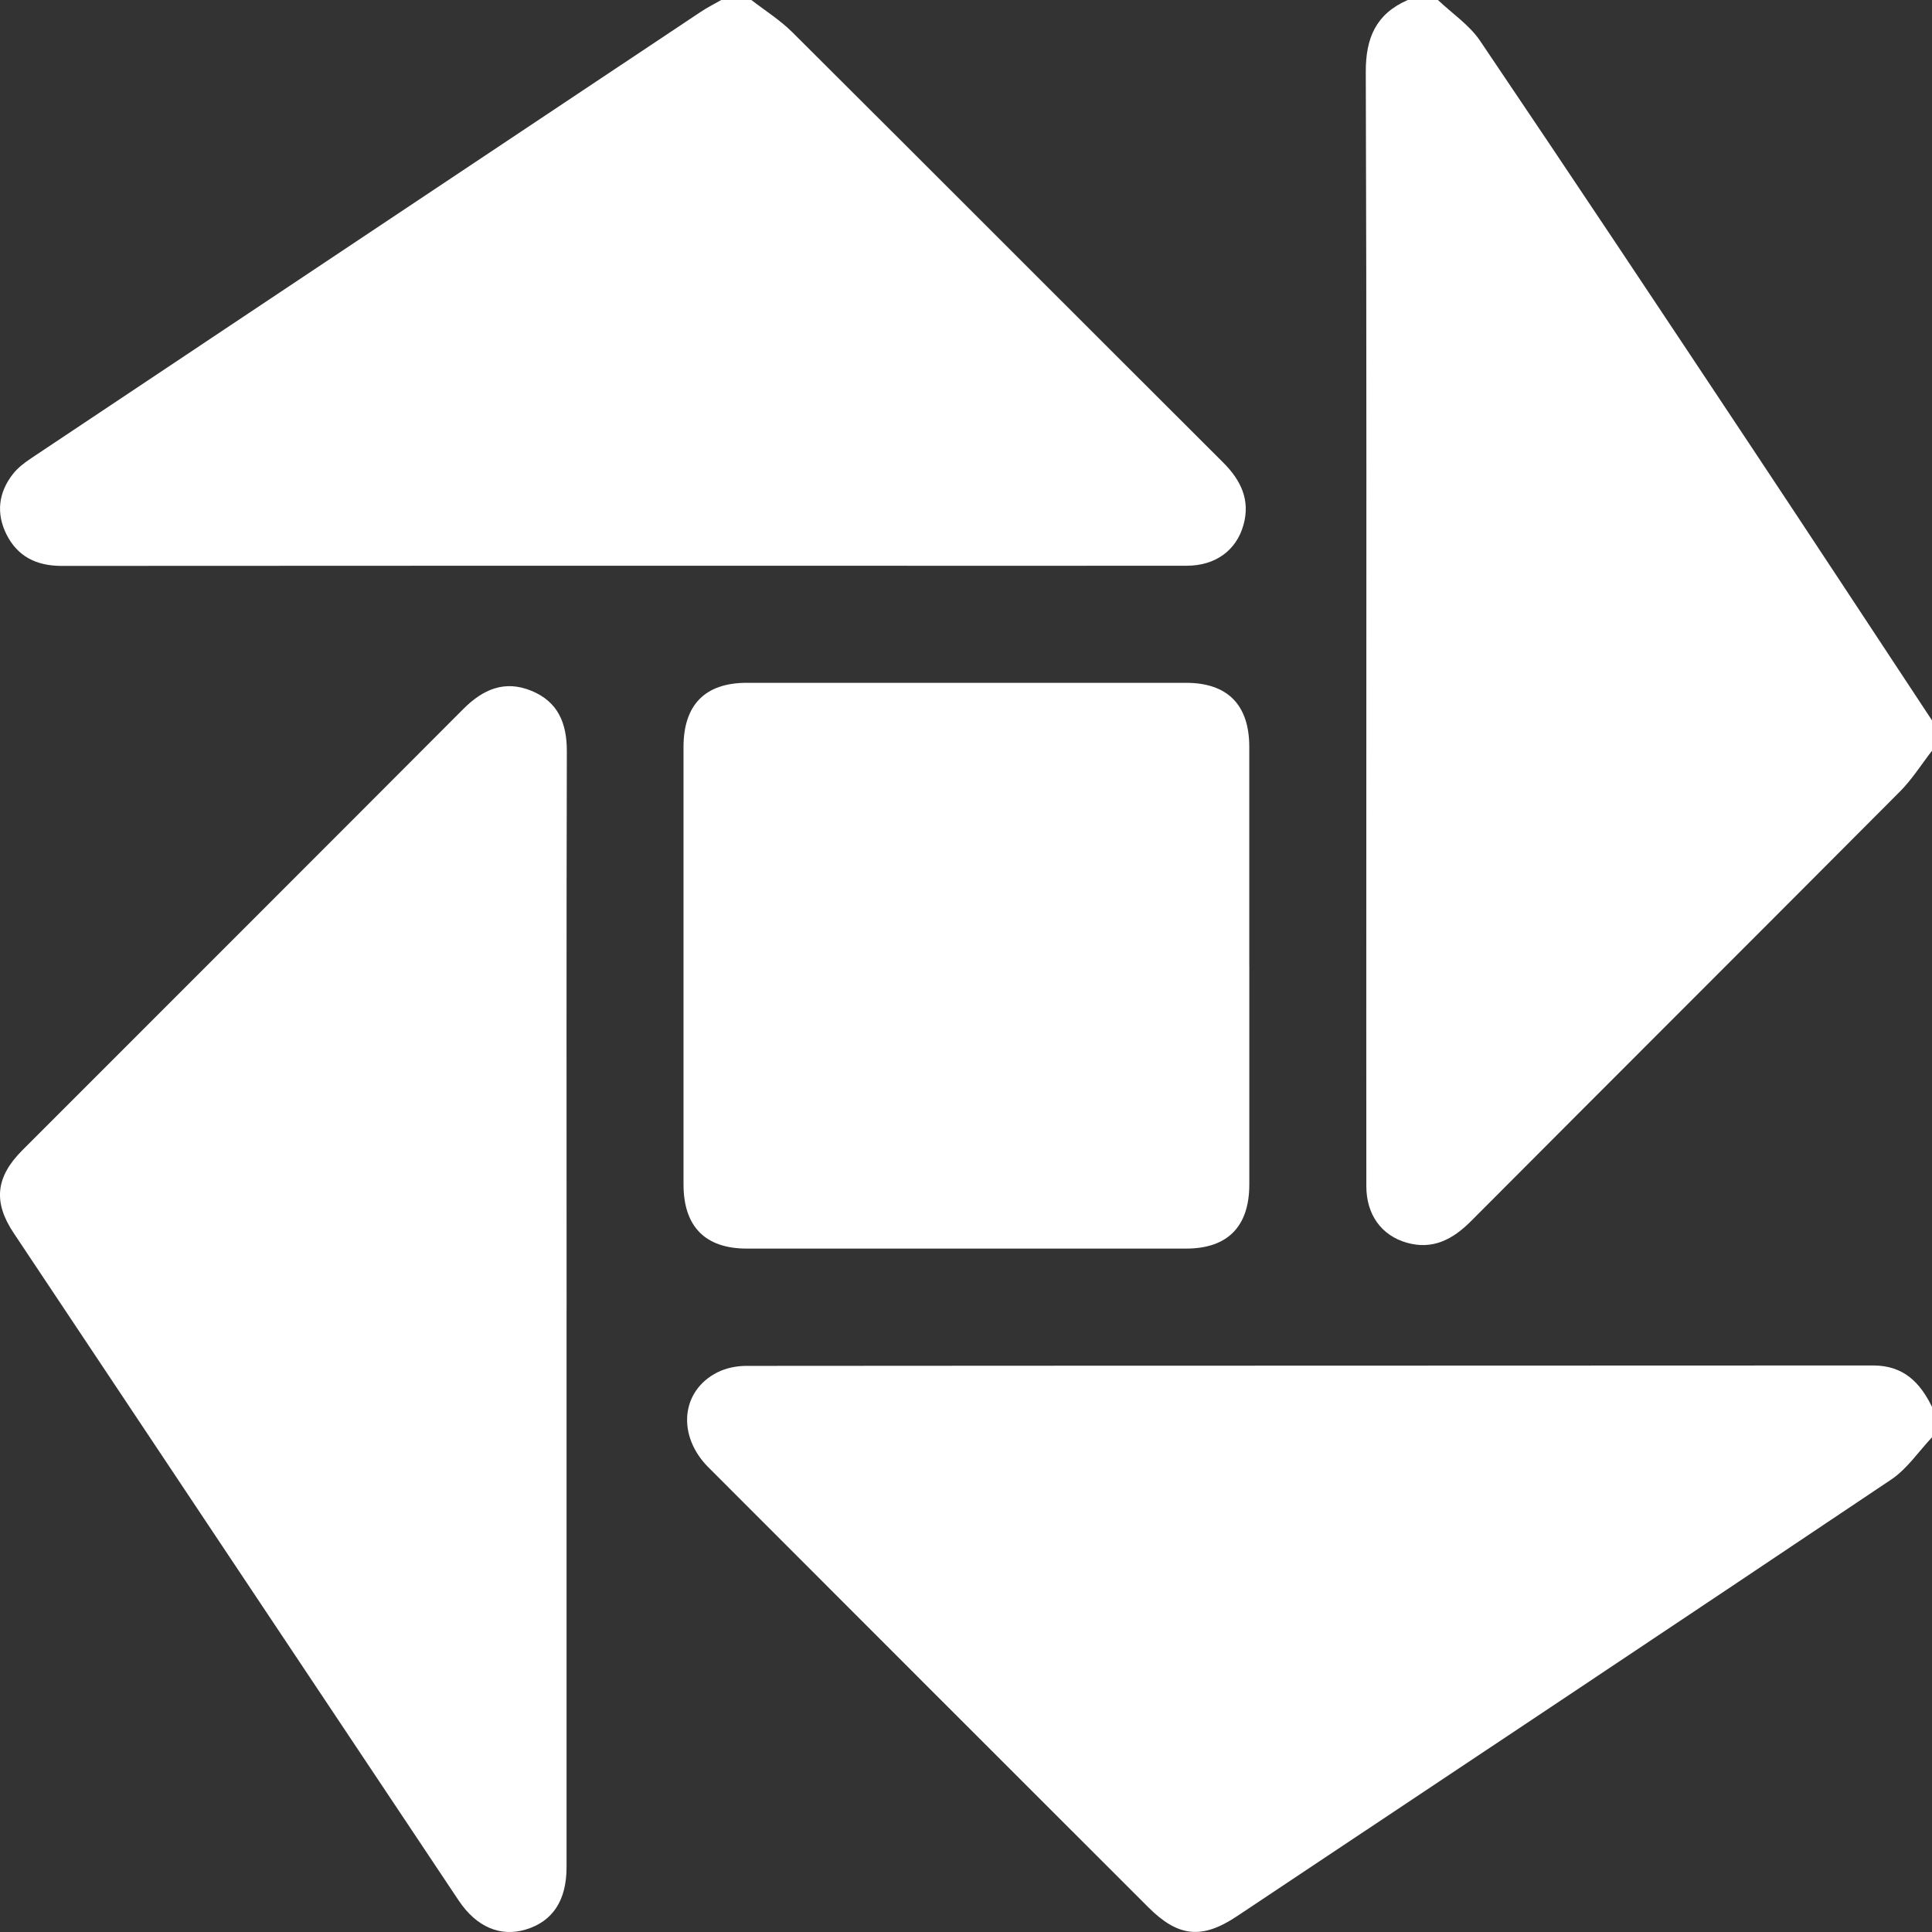
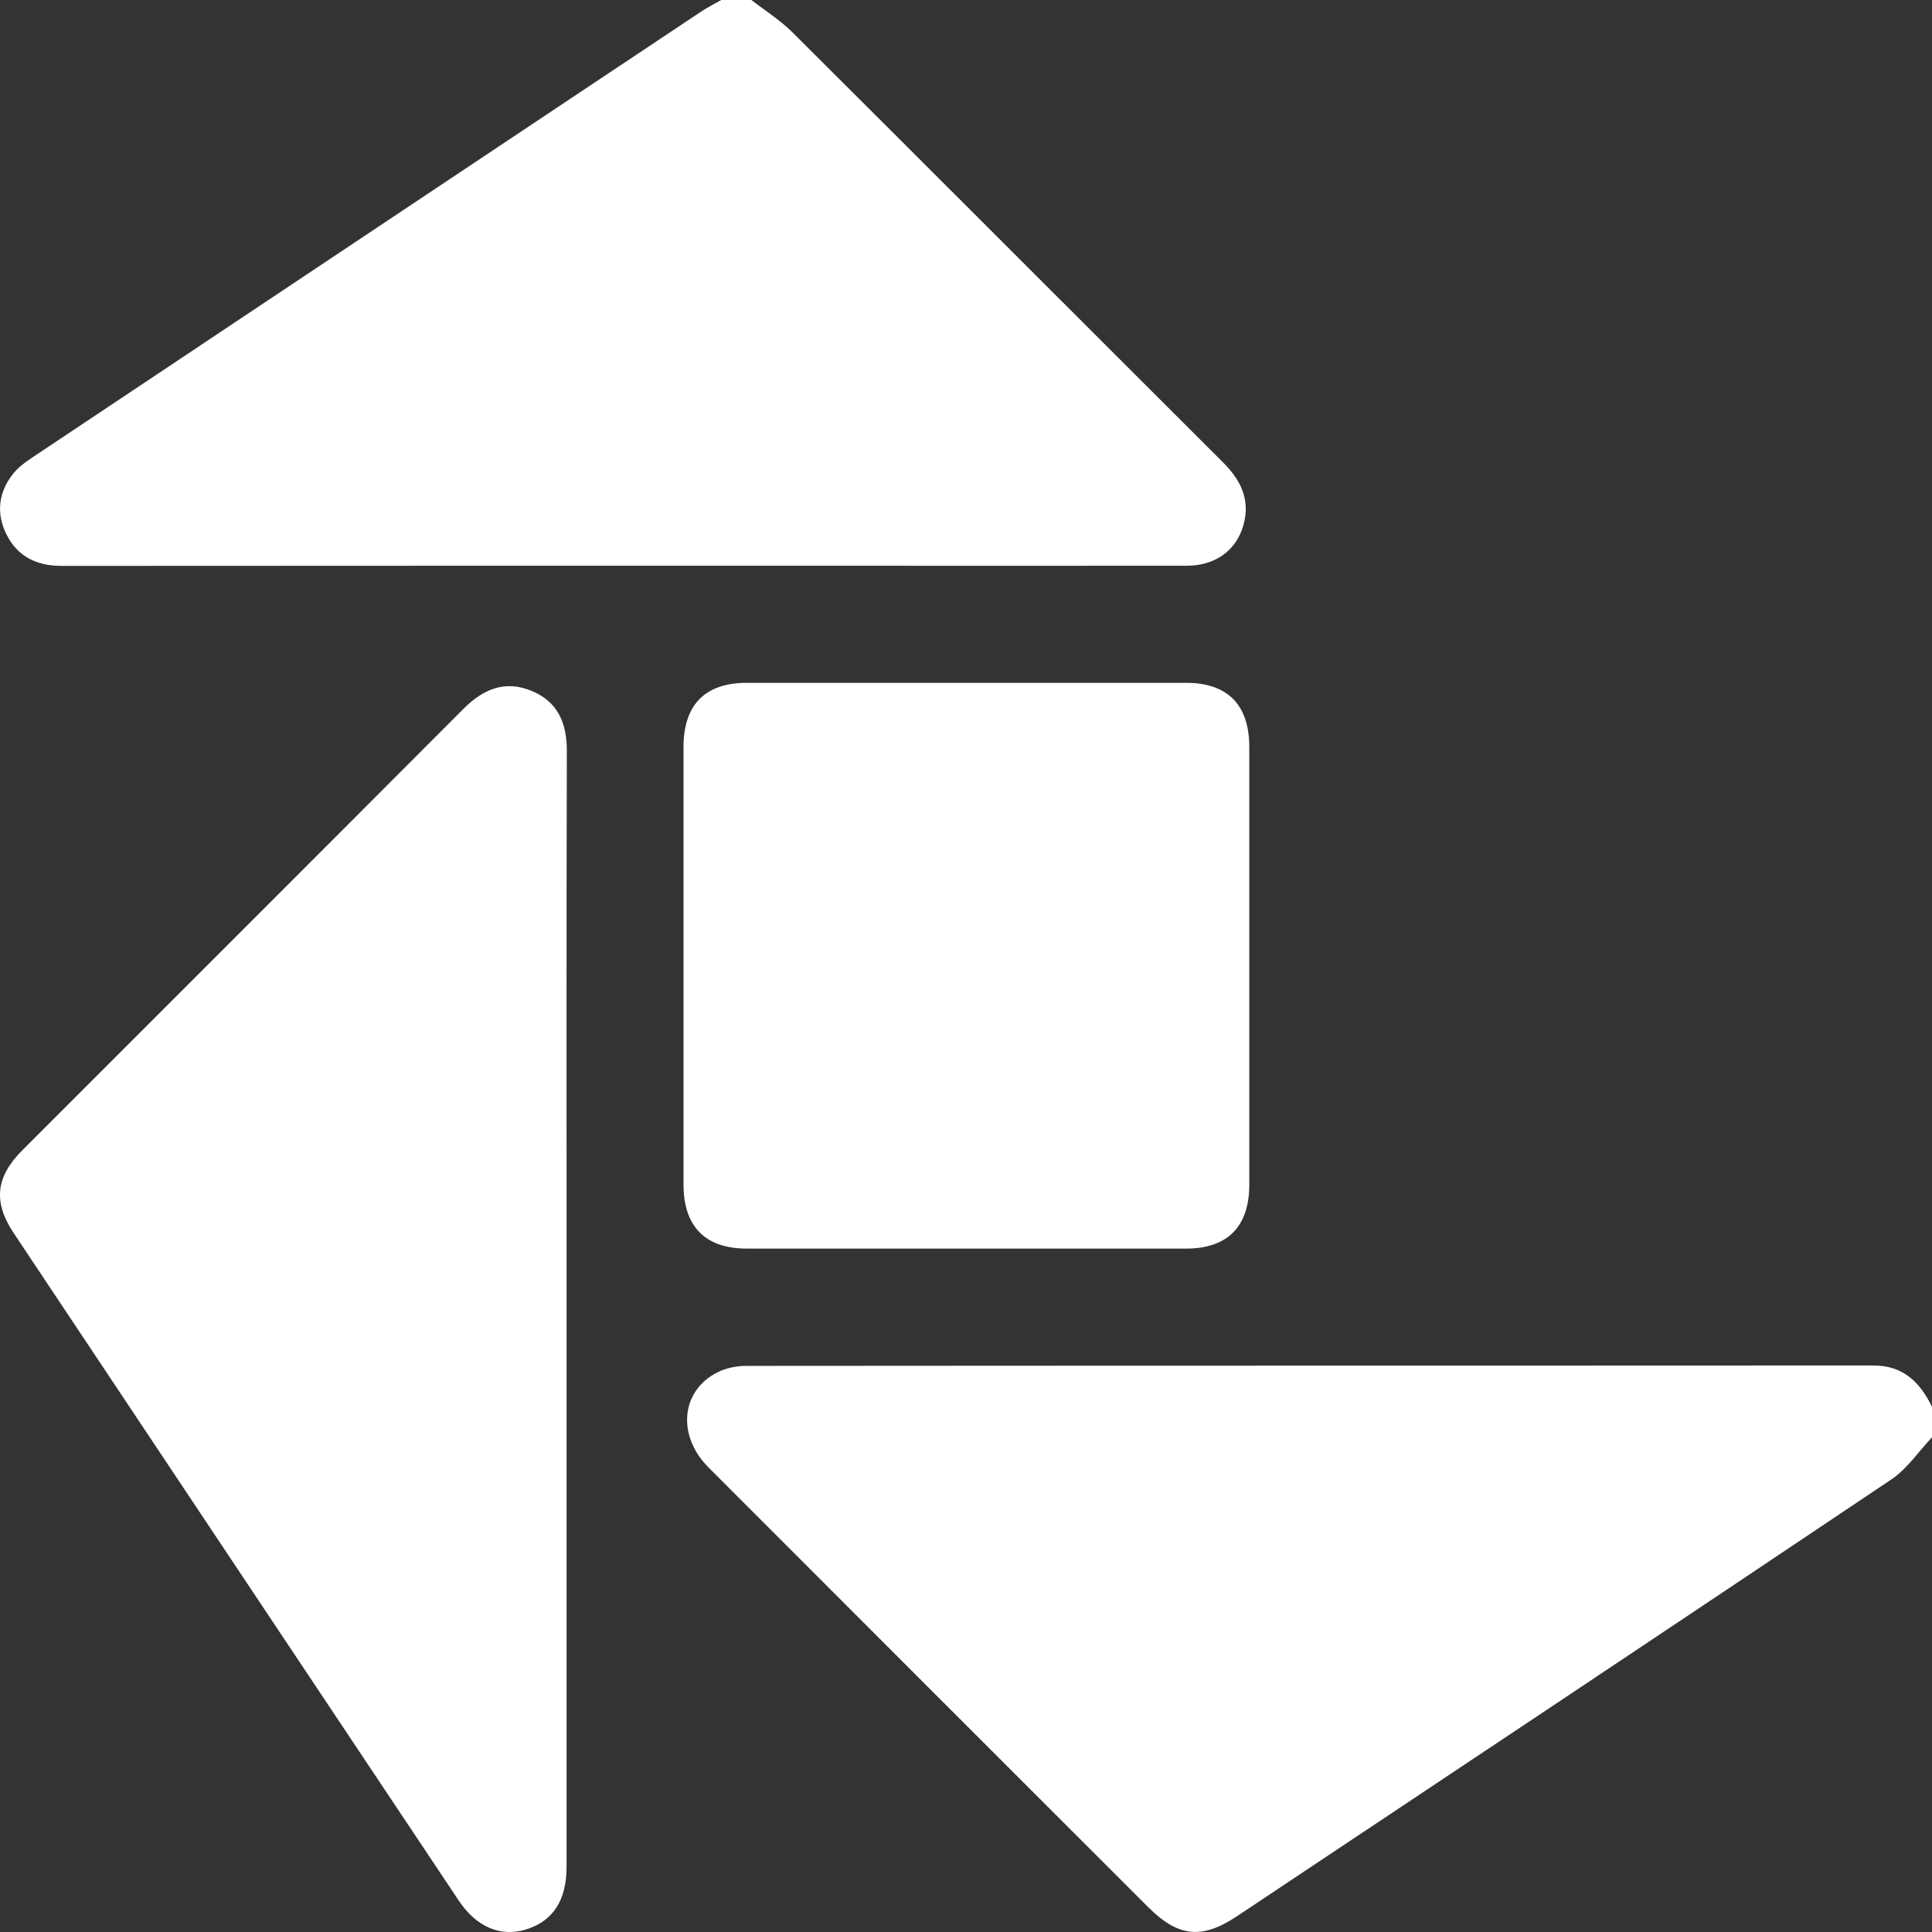
<svg xmlns="http://www.w3.org/2000/svg" width="56" height="56" viewBox="0 0 56 56" fill="none">
  <rect x="0" y="0" width="56" height="56" fill="#333333" stroke="none" />
-   <path d="M56.002 21.758C55.693 22.156 55.422 22.591 55.069 22.945C50.93 27.101 46.777 31.242 42.636 35.397C42.109 35.925 41.532 36.233 40.781 36.022C40.038 35.813 39.604 35.202 39.604 34.382C39.601 31.322 39.603 28.261 39.603 25.201C39.603 17.497 39.615 9.791 39.588 2.086C39.584 1.092 39.89 0.399 40.805 0C41.096 0 41.388 0 41.679 0C42.091 0.391 42.591 0.724 42.901 1.183C45.537 5.084 48.143 9.006 50.748 12.928C52.506 15.575 54.252 18.232 56.002 20.884V21.758Z" fill="white" />
  <path d="M56.003 41.658C55.612 42.071 55.281 42.574 54.821 42.883C48.507 47.12 42.176 51.331 35.849 55.546C34.835 56.221 34.147 56.146 33.282 55.281C29.031 51.032 24.779 46.783 20.533 42.531C19.617 41.612 19.735 40.315 20.791 39.78C21.038 39.654 21.345 39.591 21.625 39.591C32.517 39.582 43.409 39.586 54.299 39.579C55.175 39.579 55.656 40.072 56.003 40.785V41.66V41.658Z" fill="white" />
  <path d="M21.779 0C22.177 0.309 22.612 0.581 22.965 0.933C27.134 5.084 31.287 9.25 35.452 13.404C35.968 13.919 36.246 14.492 36.042 15.218C35.834 15.962 35.22 16.397 34.404 16.398C31.563 16.401 28.721 16.399 25.881 16.399C17.849 16.399 9.817 16.396 1.786 16.403C1.056 16.403 0.505 16.13 0.184 15.482C-0.116 14.877 -0.044 14.273 0.375 13.739C0.517 13.557 0.714 13.409 0.909 13.279C7.371 8.968 13.833 4.659 20.298 0.352C20.492 0.222 20.702 0.116 20.905 0C21.196 0 21.488 0 21.779 0Z" fill="white" />
  <path d="M16.422 37.945C16.422 43.337 16.422 48.728 16.422 54.12C16.422 55.084 16.023 55.691 15.241 55.928C14.505 56.149 13.811 55.86 13.293 55.084C8.991 48.637 4.692 42.189 0.395 35.738C-0.204 34.839 -0.124 34.113 0.647 33.341C4.909 29.076 9.176 24.816 13.433 20.547C14 19.979 14.629 19.706 15.4 20.022C16.17 20.336 16.432 20.957 16.43 21.77C16.416 27.163 16.423 32.554 16.423 37.946L16.422 37.945Z" fill="white" />
-   <path d="M36.212 27.991C36.212 30.104 36.212 32.217 36.212 34.331C36.212 35.552 35.583 36.191 34.379 36.191C30.135 36.191 25.89 36.191 21.646 36.191C20.441 36.191 19.813 35.553 19.812 34.332C19.812 30.105 19.812 25.88 19.812 21.653C19.812 20.429 20.438 19.792 21.643 19.792C25.888 19.792 30.133 19.792 34.377 19.792C35.582 19.792 36.211 20.43 36.211 21.651C36.211 23.764 36.211 25.877 36.211 27.99L36.212 27.991Z" fill="white" />
+   <path d="M36.212 27.991C36.212 30.104 36.212 32.217 36.212 34.331C36.212 35.552 35.583 36.191 34.379 36.191C30.135 36.191 25.89 36.191 21.646 36.191C20.441 36.191 19.813 35.553 19.812 34.332C19.812 30.105 19.812 25.88 19.812 21.653C19.812 20.429 20.438 19.792 21.643 19.792C25.888 19.792 30.133 19.792 34.377 19.792C35.582 19.792 36.211 20.43 36.211 21.651C36.211 23.764 36.211 25.877 36.211 27.99L36.212 27.991" fill="white" />
</svg>